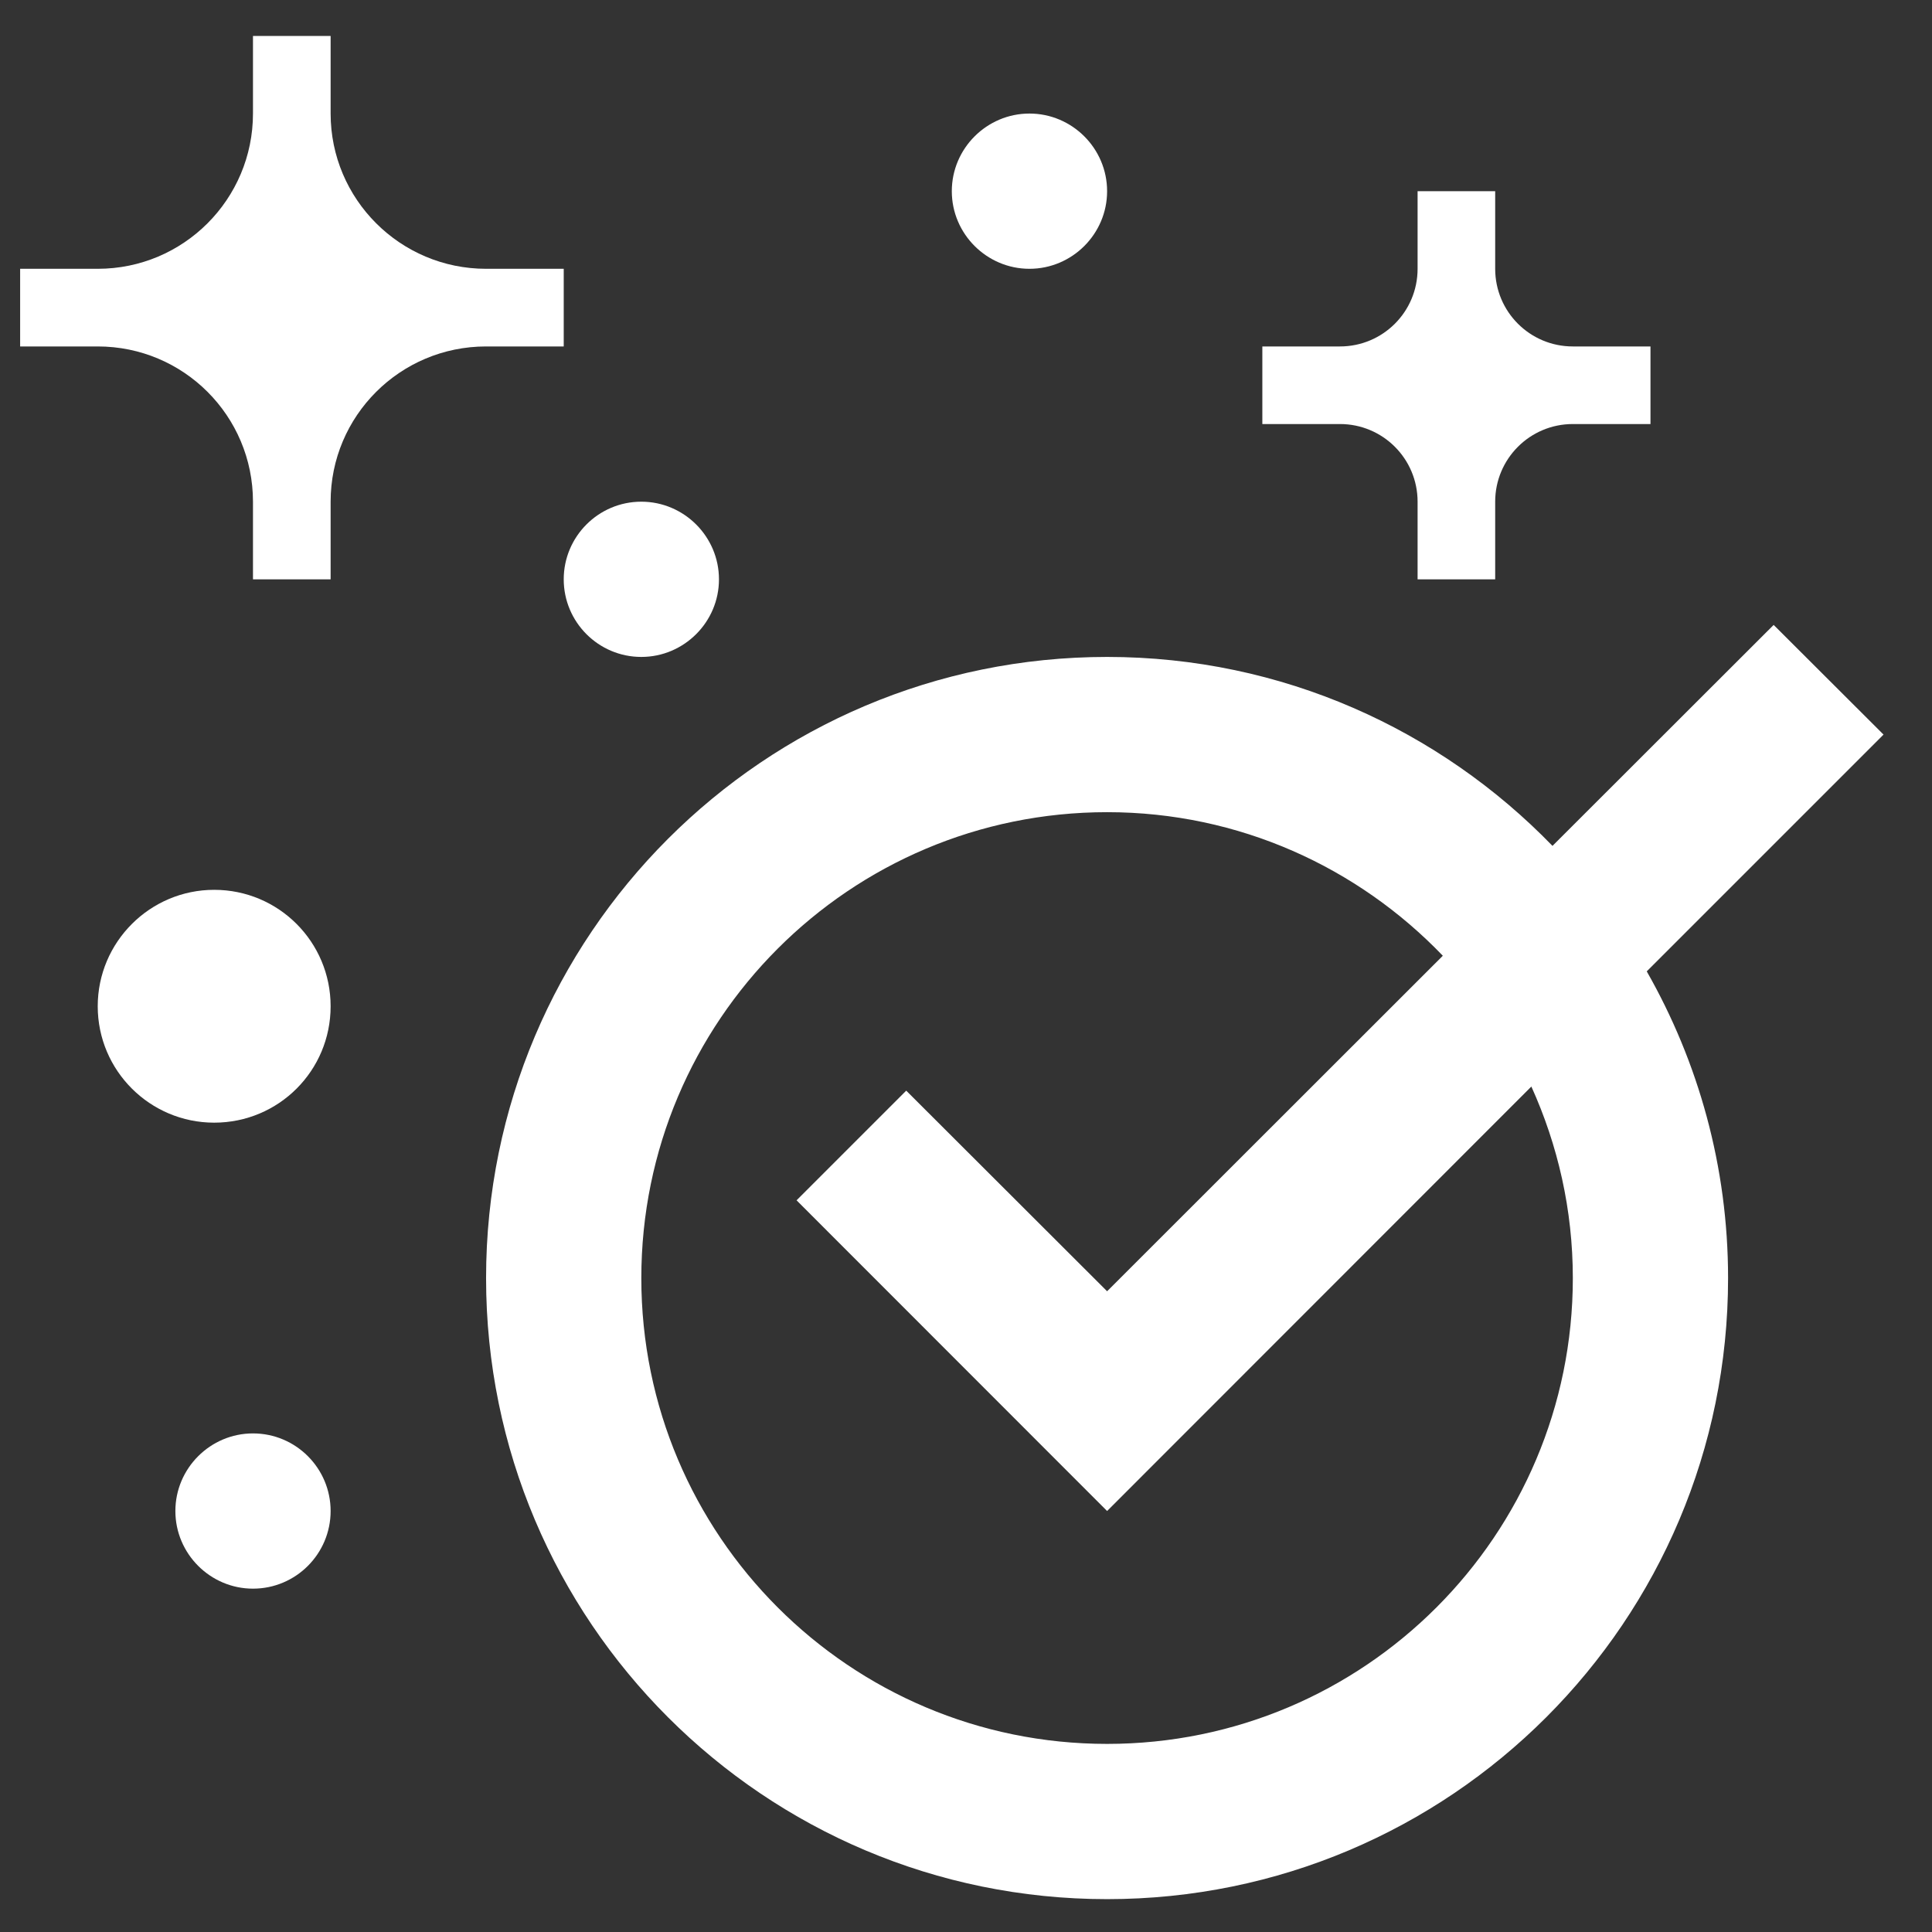
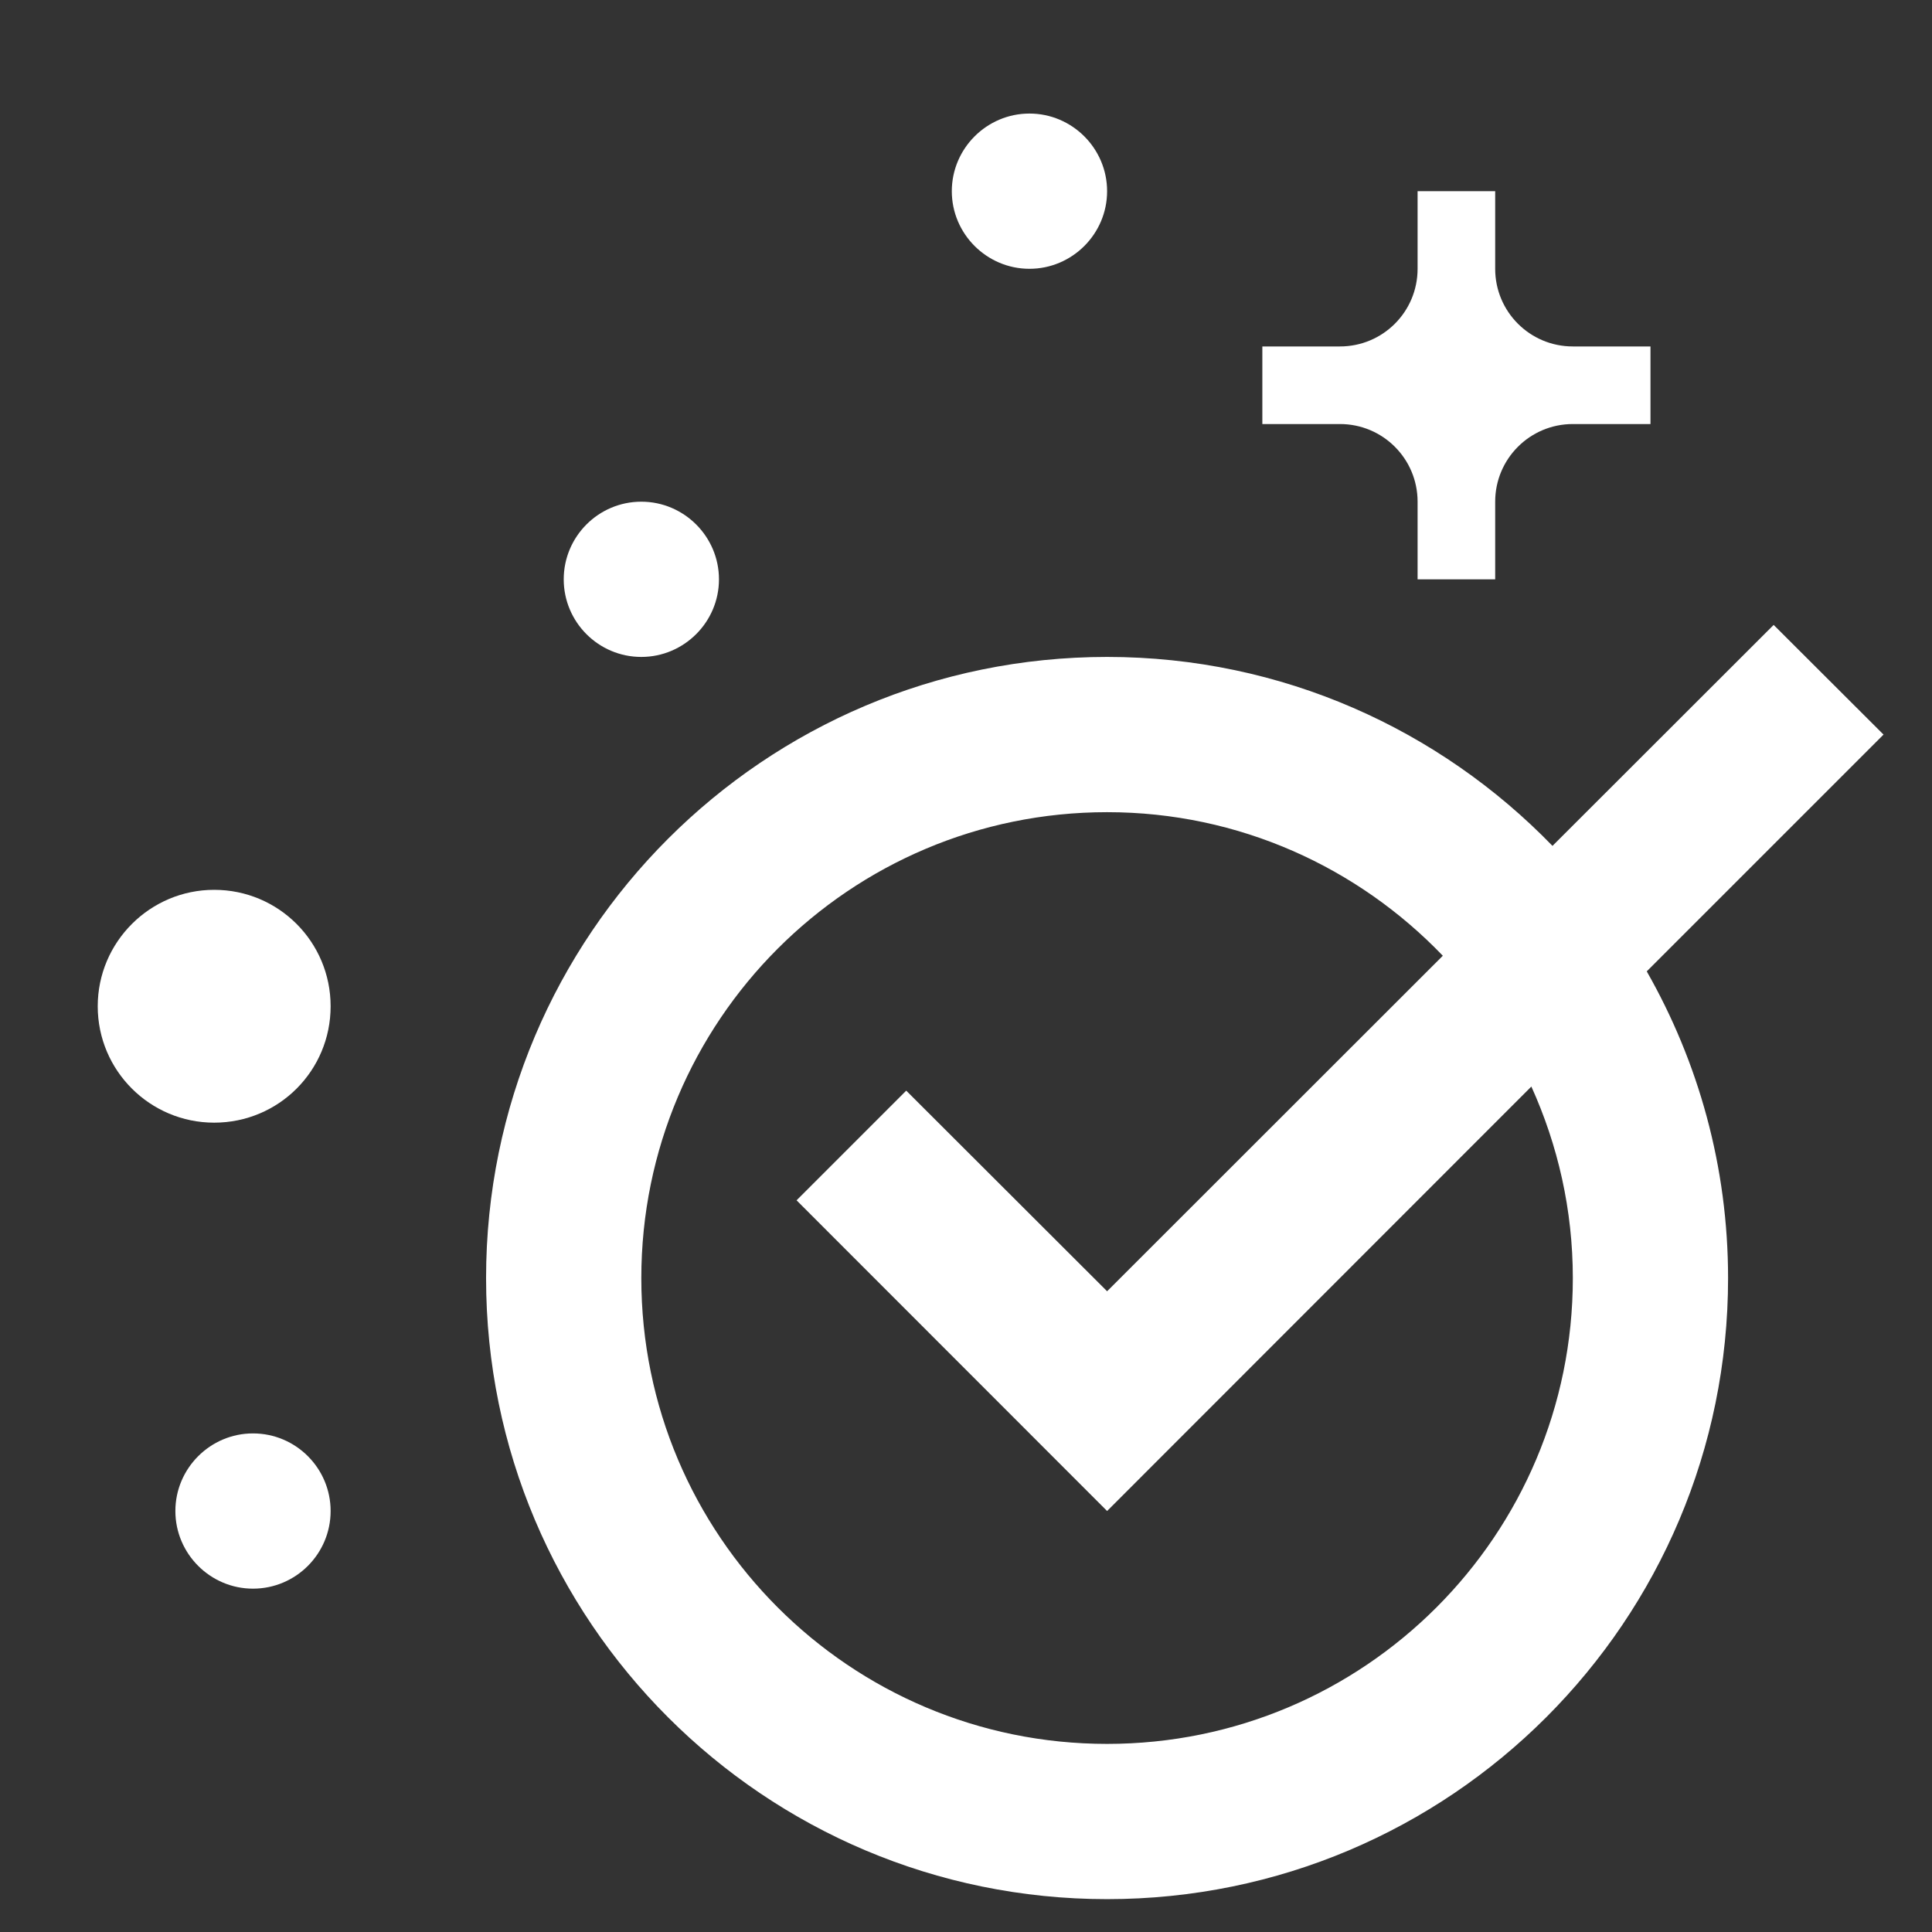
<svg xmlns="http://www.w3.org/2000/svg" width="49" viewBox="0 0 36.75 36.75" height="49" preserveAspectRatio="xMidYMid meet">
  <rect x="0" y="0" width="36.75" height="36.75" fill="#333333" stroke="none" />
  <defs>
    <clipPath id="0f302090f7">
      <path d="M 9 11 L 36 11 L 36 36.438 L 9 36.438 Z M 9 11 " clip-rule="nonzero" />
    </clipPath>
    <clipPath id="dfd4fea93a">
-       <path d="M 0.383 0.684 L 11 0.684 L 11 12 L 0.383 12 Z M 0.383 0.684 " clip-rule="nonzero" />
-     </clipPath>
+       </clipPath>
  </defs>
  <g clip-path="url(#0f302090f7)">
    <path fill="#ffffff" d="M 35.828 13.973 L 33.738 11.887 L 29.531 16.09 C 27.387 13.879 24.387 12.496 21.059 12.496 C 14.535 12.496 9.246 17.785 9.246 24.312 C 9.246 30.836 14.535 36.125 21.059 36.125 C 27.586 36.125 32.871 30.836 32.871 24.312 C 32.871 22.188 32.305 20.199 31.324 18.477 Z M 29.918 24.312 C 29.918 29.203 25.953 33.172 21.059 33.172 C 16.164 33.172 12.199 29.203 12.199 24.312 C 12.199 19.418 16.164 15.449 21.059 15.449 C 23.57 15.449 25.832 16.5 27.445 18.18 L 21.059 24.562 L 17.238 20.746 L 15.152 22.832 L 21.059 28.742 L 29.129 20.668 C 29.633 21.781 29.918 23.012 29.918 24.312 Z M 29.918 24.312 " fill-opacity="1" fill-rule="nonzero" />
  </g>
  <path fill="#ffffff" d="M 28.441 9.543 C 28.441 8.727 29.102 8.066 29.918 8.066 L 31.395 8.066 L 31.395 6.59 L 29.918 6.59 C 29.102 6.59 28.441 5.93 28.441 5.113 L 28.441 3.637 L 26.965 3.637 L 26.965 5.113 C 26.965 5.93 26.305 6.59 25.488 6.59 L 24.012 6.59 L 24.012 8.066 C 24.012 8.066 25.488 8.066 25.488 8.066 C 26.305 8.066 26.965 8.727 26.965 9.543 L 26.965 11.02 L 28.441 11.02 Z M 28.441 9.543 " fill-opacity="1" fill-rule="nonzero" />
  <g clip-path="url(#dfd4fea93a)">
    <path fill="#ffffff" d="M 6.289 9.543 C 6.289 7.91 7.613 6.59 9.246 6.59 L 10.723 6.59 L 10.723 5.113 L 9.246 5.113 C 7.613 5.113 6.289 3.789 6.289 2.16 L 6.289 0.684 L 4.812 0.684 C 4.812 0.684 4.812 2.16 4.812 2.16 C 4.812 3.789 3.492 5.113 1.859 5.113 L 0.383 5.113 L 0.383 6.59 C 0.383 6.59 1.859 6.59 1.859 6.59 C 3.492 6.59 4.812 7.91 4.812 9.543 L 4.812 11.02 L 6.289 11.02 Z M 6.289 9.543 " fill-opacity="1" fill-rule="nonzero" />
  </g>
  <path fill="#ffffff" d="M 6.289 19.141 C 6.289 20.367 5.301 21.355 4.074 21.355 C 2.855 21.355 1.859 20.367 1.859 19.141 C 1.859 17.918 2.855 16.926 4.074 16.926 C 5.301 16.926 6.289 17.918 6.289 19.141 Z M 6.289 19.141 " fill-opacity="1" fill-rule="nonzero" />
  <path fill="#ffffff" d="M 21.059 3.637 C 21.059 4.449 20.395 5.113 19.582 5.113 C 18.77 5.113 18.105 4.449 18.105 3.637 C 18.105 2.824 18.77 2.16 19.582 2.16 C 20.395 2.16 21.059 2.824 21.059 3.637 Z M 21.059 3.637 " fill-opacity="1" fill-rule="nonzero" />
  <path fill="#ffffff" d="M 13.676 11.02 C 13.676 11.832 13.012 12.496 12.199 12.496 C 11.383 12.496 10.723 11.832 10.723 11.02 C 10.723 10.207 11.383 9.543 12.199 9.543 C 13.012 9.543 13.676 10.207 13.676 11.02 Z M 13.676 11.02 " fill-opacity="1" fill-rule="nonzero" />
  <path fill="#ffffff" d="M 6.289 28.742 C 6.289 29.555 5.629 30.219 4.812 30.219 C 4 30.219 3.336 29.555 3.336 28.742 C 3.336 27.93 4 27.266 4.812 27.266 C 5.629 27.266 6.289 27.93 6.289 28.742 Z M 6.289 28.742 " fill-opacity="1" fill-rule="nonzero" />
</svg>